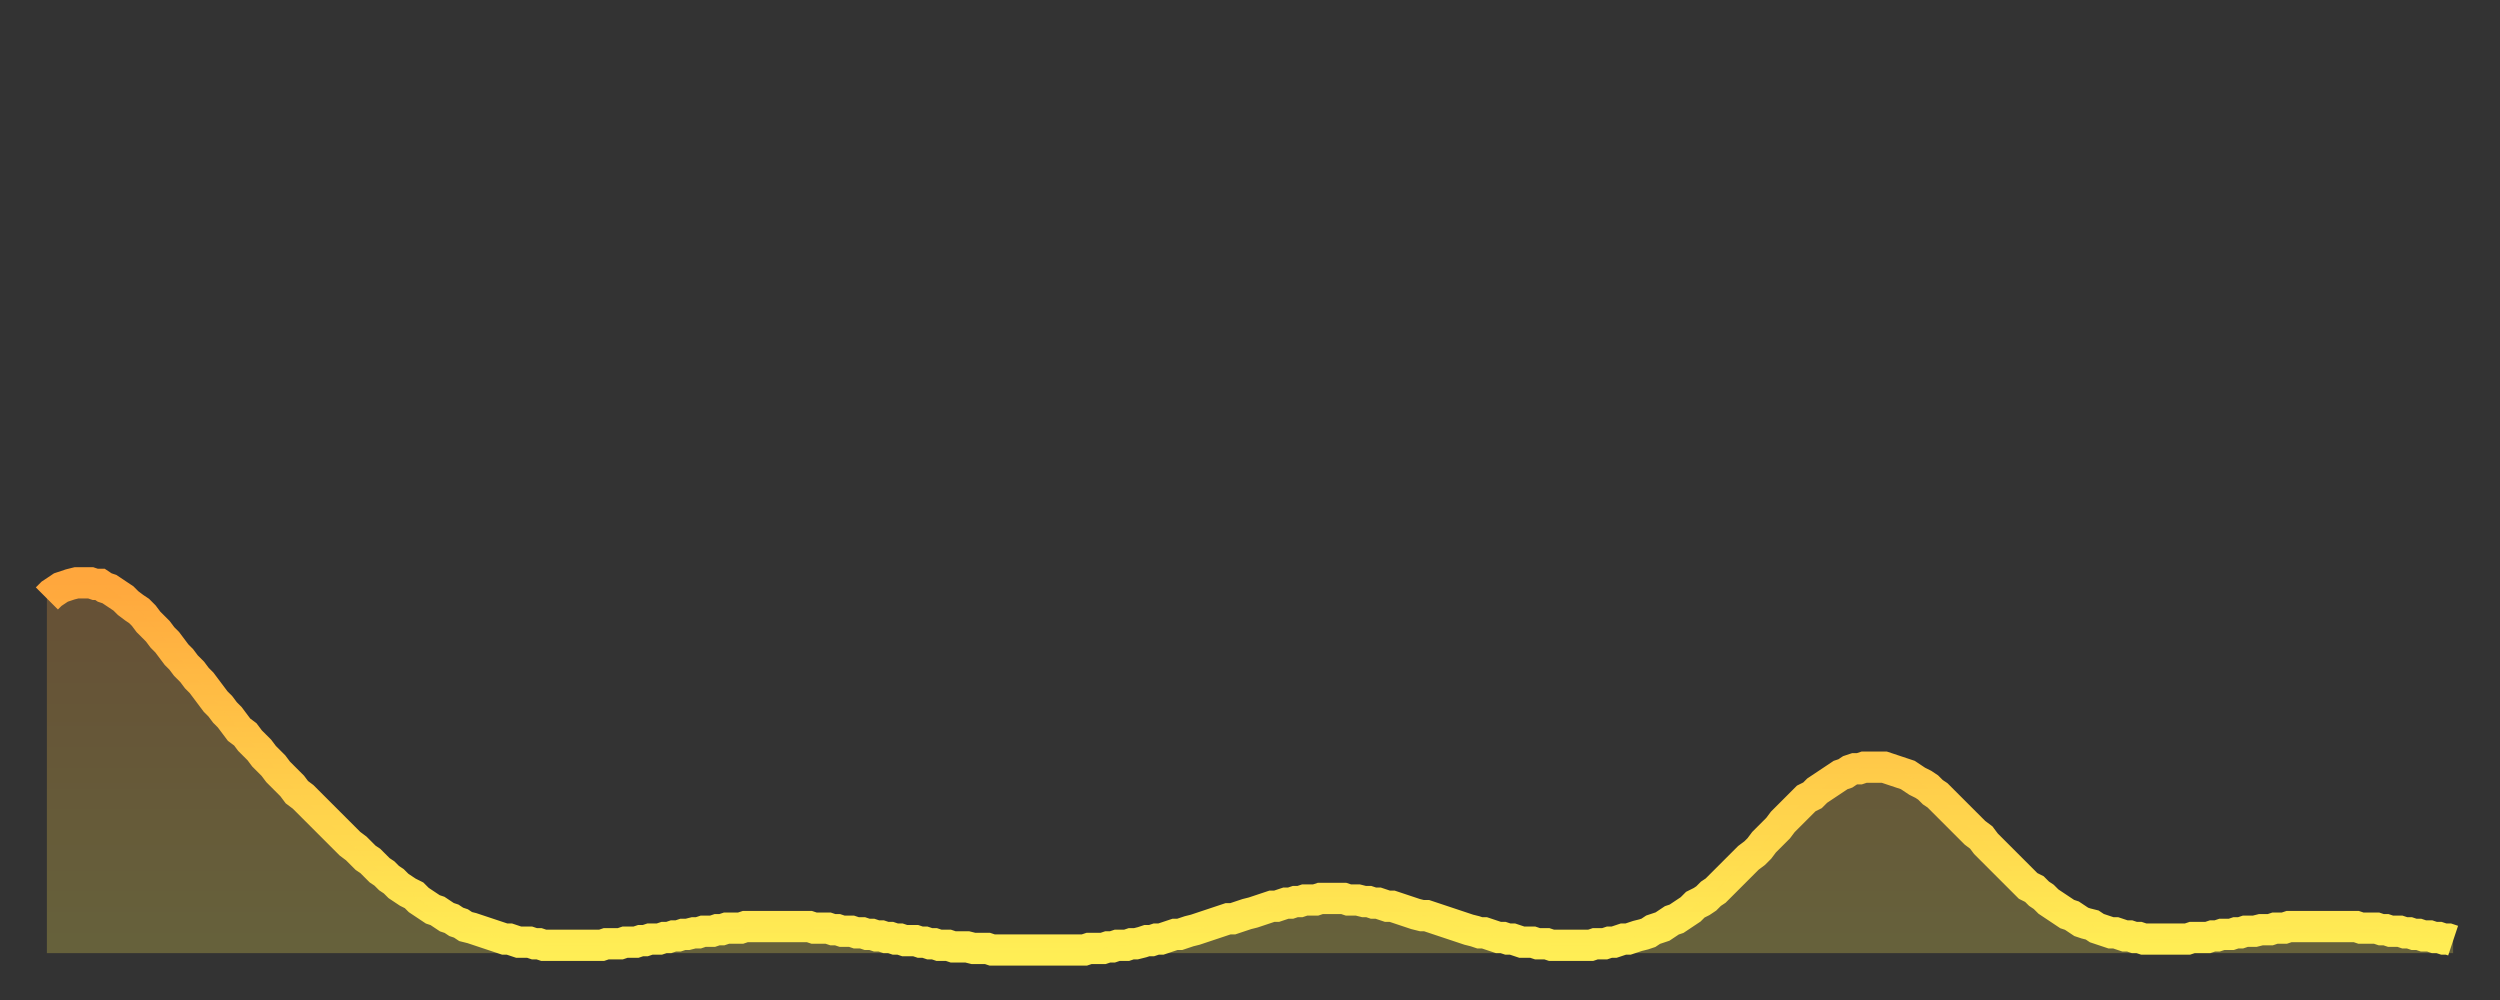
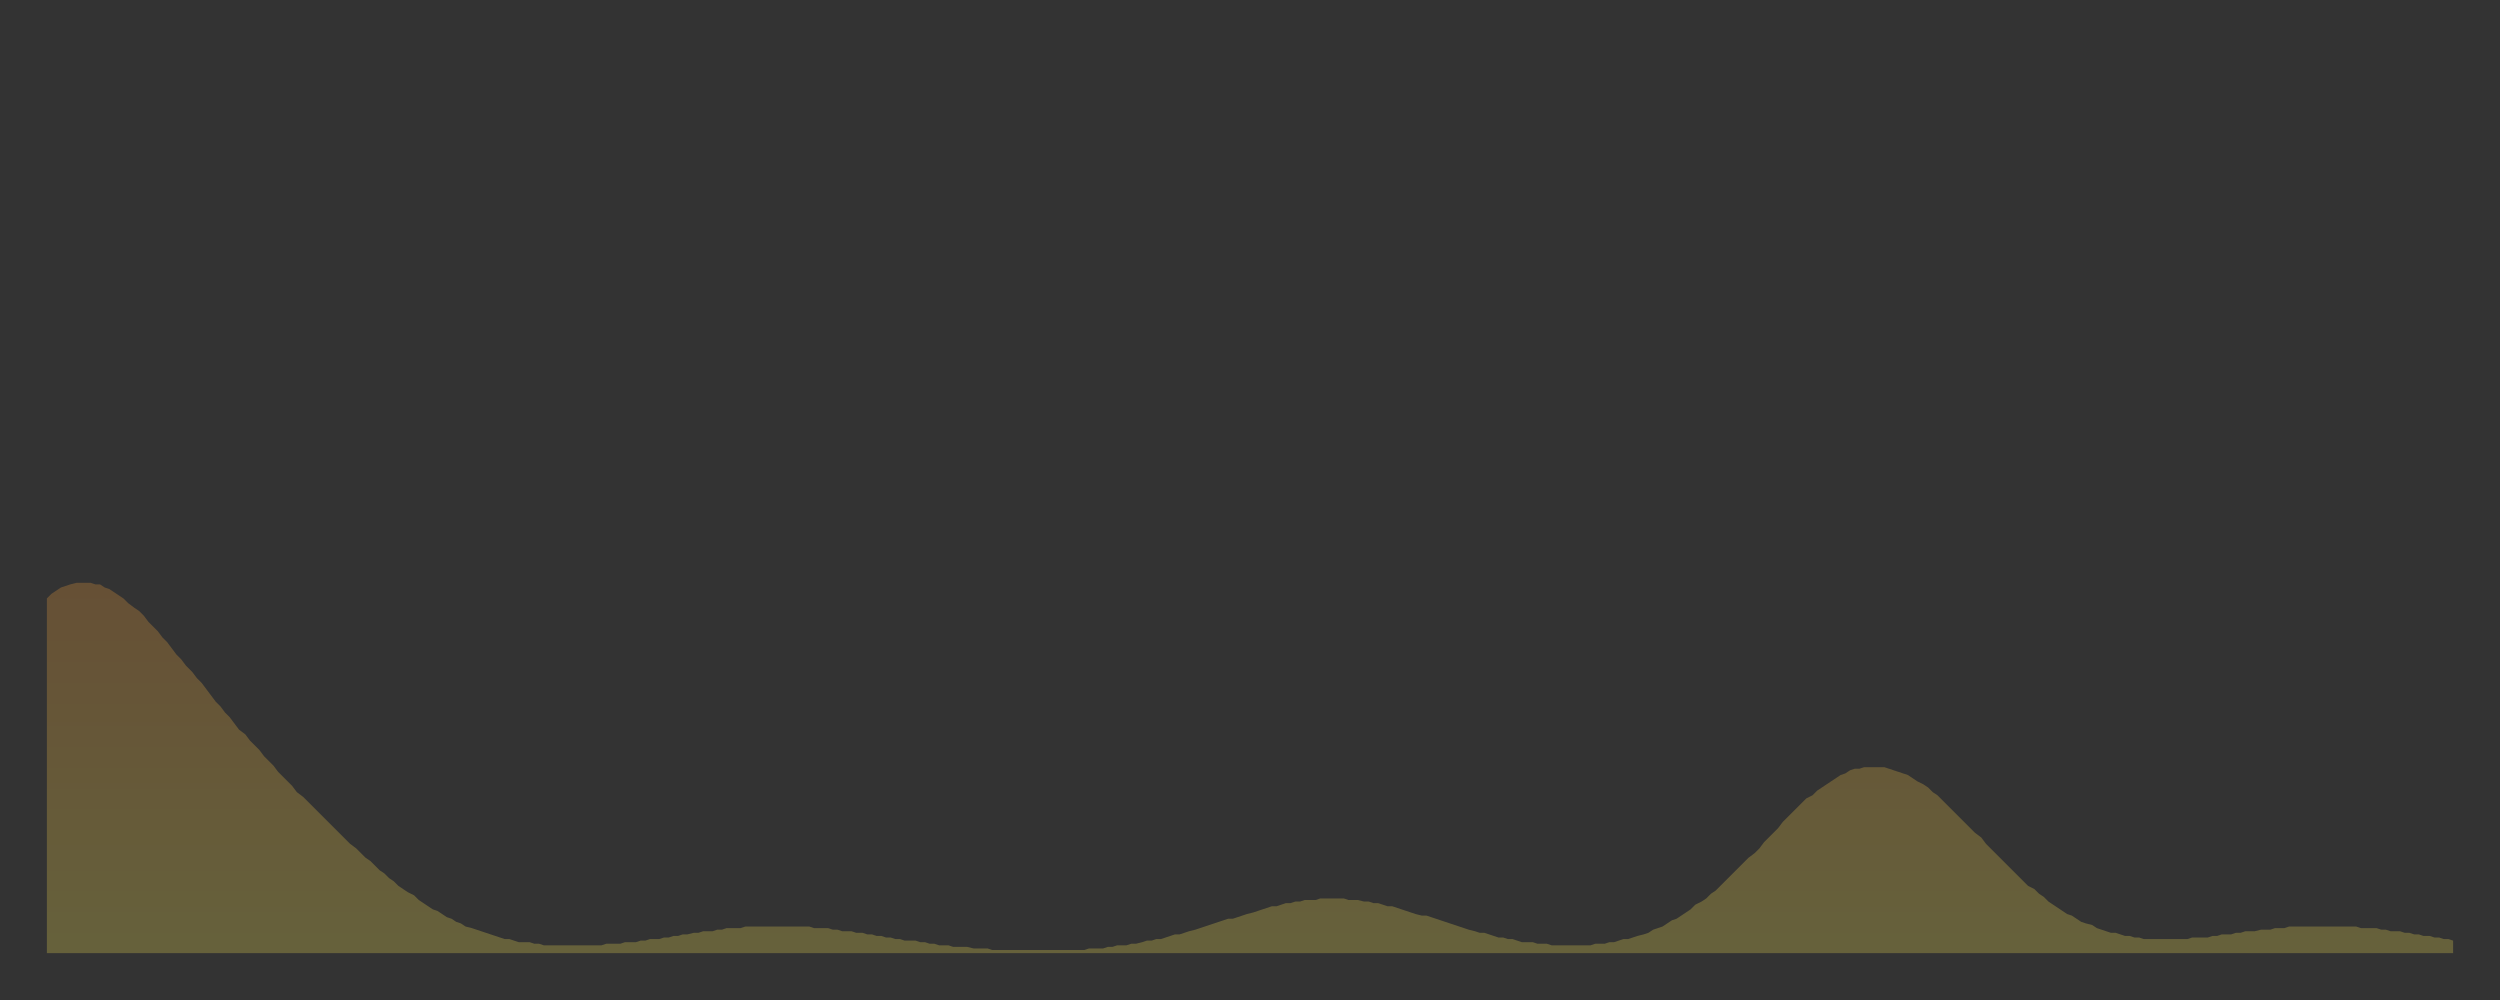
<svg xmlns="http://www.w3.org/2000/svg" baseProfile="full" height="64" version="1.1" width="160">
  <rect width="100%" height="100%" fill="#333333" stroke="none" />
  <defs>
    <linearGradient id="id634510" x1="0" x2="0" y1="0" y2="1">
      <stop offset="0%" stop-color="#ffa73d" />
      <stop offset="50%" stop-color="#ffca49" />
      <stop offset="100%" stop-color="#ffee55" />
    </linearGradient>
  </defs>
  <g transform="translate(3,3)">
    <g>
-       <path d="M 0.0 35.3 0.3 35.0 0.6 34.8 0.9 34.6 1.2 34.5 1.5 34.4 1.9 34.3 2.2 34.3 2.5 34.3 2.8 34.3 3.1 34.4 3.4 34.4 3.7 34.6 4.0 34.7 4.3 34.9 4.6 35.1 4.9 35.3 5.2 35.6 5.6 35.9 5.9 36.1 6.2 36.4 6.5 36.8 6.8 37.1 7.1 37.4 7.4 37.8 7.7 38.1 8.0 38.5 8.3 38.9 8.6 39.2 8.9 39.6 9.3 40.0 9.6 40.4 9.9 40.7 10.2 41.1 10.5 41.5 10.8 41.9 11.1 42.2 11.4 42.6 11.7 42.9 12.0 43.3 12.3 43.7 12.7 44.0 13.0 44.4 13.3 44.7 13.6 45.0 13.9 45.4 14.2 45.7 14.5 46.0 14.8 46.4 15.1 46.7 15.4 47.0 15.7 47.3 16.0 47.7 16.4 48.0 16.7 48.3 17.0 48.6 17.3 48.9 17.6 49.2 17.9 49.5 18.2 49.8 18.5 50.1 18.8 50.4 19.1 50.7 19.4 51.0 19.8 51.3 20.1 51.6 20.4 51.9 20.7 52.1 21.0 52.4 21.3 52.7 21.6 52.9 21.9 53.2 22.2 53.4 22.5 53.7 22.8 53.9 23.1 54.1 23.5 54.3 23.8 54.6 24.1 54.8 24.4 55.0 24.7 55.2 25.0 55.3 25.3 55.5 25.6 55.7 25.9 55.8 26.2 56.0 26.5 56.1 26.8 56.3 27.2 56.4 27.5 56.5 27.8 56.6 28.1 56.7 28.4 56.8 28.7 56.9 29.0 57.0 29.3 57.1 29.6 57.1 29.9 57.2 30.2 57.3 30.6 57.3 30.9 57.3 31.2 57.4 31.5 57.4 31.8 57.5 32.1 57.5 32.4 57.5 32.7 57.5 33.0 57.5 33.3 57.5 33.6 57.5 33.9 57.5 34.3 57.5 34.6 57.5 34.9 57.5 35.2 57.5 35.5 57.5 35.8 57.4 36.1 57.4 36.4 57.4 36.7 57.4 37.0 57.3 37.3 57.3 37.7 57.3 38.0 57.2 38.3 57.2 38.6 57.1 38.9 57.1 39.2 57.1 39.5 57.0 39.8 57.0 40.1 56.9 40.4 56.9 40.7 56.8 41.0 56.8 41.4 56.7 41.7 56.7 42.0 56.6 42.3 56.6 42.6 56.6 42.9 56.5 43.2 56.5 43.5 56.4 43.8 56.4 44.1 56.4 44.4 56.4 44.7 56.3 45.1 56.3 45.4 56.3 45.7 56.3 46.0 56.3 46.3 56.3 46.6 56.3 46.9 56.3 47.2 56.3 47.5 56.3 47.8 56.3 48.1 56.3 48.5 56.3 48.8 56.3 49.1 56.4 49.4 56.4 49.7 56.4 50.0 56.4 50.3 56.5 50.6 56.5 50.9 56.6 51.2 56.6 51.5 56.6 51.8 56.7 52.2 56.7 52.5 56.8 52.8 56.8 53.1 56.9 53.4 56.9 53.7 57.0 54.0 57.0 54.3 57.1 54.6 57.1 54.9 57.2 55.2 57.2 55.6 57.2 55.9 57.3 56.2 57.3 56.5 57.4 56.8 57.4 57.1 57.5 57.4 57.5 57.7 57.5 58.0 57.6 58.3 57.6 58.6 57.6 58.9 57.6 59.3 57.7 59.6 57.7 59.9 57.7 60.2 57.7 60.5 57.8 60.8 57.8 61.1 57.8 61.4 57.8 61.7 57.8 62.0 57.8 62.3 57.8 62.6 57.8 63.0 57.8 63.3 57.8 63.6 57.8 63.9 57.8 64.2 57.8 64.5 57.8 64.8 57.8 65.1 57.8 65.4 57.8 65.7 57.8 66.0 57.8 66.4 57.8 66.7 57.7 67.0 57.7 67.3 57.7 67.6 57.7 67.9 57.6 68.2 57.6 68.5 57.5 68.8 57.5 69.1 57.5 69.4 57.4 69.7 57.4 70.1 57.3 70.4 57.2 70.7 57.2 71.0 57.1 71.3 57.1 71.6 57.0 71.9 56.9 72.2 56.8 72.5 56.8 72.8 56.7 73.1 56.6 73.5 56.5 73.8 56.4 74.1 56.3 74.4 56.2 74.7 56.1 75.0 56.0 75.3 55.9 75.6 55.8 75.9 55.8 76.2 55.7 76.5 55.6 76.8 55.5 77.2 55.4 77.5 55.3 77.8 55.2 78.1 55.1 78.4 55.0 78.7 55.0 79.0 54.9 79.3 54.8 79.6 54.8 79.9 54.7 80.2 54.7 80.5 54.6 80.9 54.6 81.2 54.6 81.5 54.5 81.8 54.5 82.1 54.5 82.4 54.5 82.7 54.5 83.0 54.5 83.3 54.6 83.6 54.6 83.9 54.6 84.3 54.7 84.6 54.7 84.9 54.8 85.2 54.8 85.5 54.9 85.8 55.0 86.1 55.0 86.4 55.1 86.7 55.2 87.0 55.3 87.3 55.4 87.6 55.5 88.0 55.6 88.3 55.6 88.6 55.7 88.9 55.8 89.2 55.9 89.5 56.0 89.8 56.1 90.1 56.2 90.4 56.3 90.7 56.4 91.0 56.5 91.4 56.6 91.7 56.7 92.0 56.7 92.3 56.8 92.6 56.9 92.9 57.0 93.2 57.0 93.5 57.1 93.8 57.1 94.1 57.2 94.4 57.3 94.7 57.3 95.1 57.3 95.4 57.4 95.7 57.4 96.0 57.4 96.3 57.5 96.6 57.5 96.9 57.5 97.2 57.5 97.5 57.5 97.8 57.5 98.1 57.5 98.4 57.5 98.8 57.5 99.1 57.4 99.4 57.4 99.7 57.4 100.0 57.3 100.3 57.3 100.6 57.2 100.9 57.1 101.2 57.1 101.5 57.0 101.8 56.9 102.2 56.8 102.5 56.7 102.8 56.5 103.1 56.4 103.4 56.3 103.7 56.1 104.0 55.9 104.3 55.8 104.6 55.6 104.9 55.4 105.2 55.2 105.5 54.9 105.9 54.7 106.2 54.5 106.5 54.2 106.8 54.0 107.1 53.7 107.4 53.4 107.7 53.1 108.0 52.8 108.3 52.5 108.6 52.2 108.9 51.9 109.3 51.6 109.6 51.3 109.9 50.9 110.2 50.6 110.5 50.3 110.8 50.0 111.1 49.6 111.4 49.3 111.7 49.0 112.0 48.7 112.3 48.4 112.6 48.1 113.0 47.9 113.3 47.6 113.6 47.4 113.9 47.2 114.2 47.0 114.5 46.8 114.8 46.6 115.1 46.5 115.4 46.3 115.7 46.2 116.0 46.2 116.3 46.1 116.7 46.1 117.0 46.1 117.3 46.1 117.6 46.1 117.9 46.2 118.2 46.3 118.5 46.4 118.8 46.5 119.1 46.6 119.4 46.8 119.7 47.0 120.1 47.2 120.4 47.4 120.7 47.7 121.0 47.9 121.3 48.2 121.6 48.5 121.9 48.8 122.2 49.1 122.5 49.4 122.8 49.7 123.1 50.0 123.4 50.3 123.8 50.6 124.1 51.0 124.4 51.3 124.7 51.6 125.0 51.9 125.3 52.2 125.6 52.5 125.9 52.8 126.2 53.1 126.5 53.4 126.8 53.7 127.2 53.9 127.5 54.2 127.8 54.4 128.1 54.7 128.4 54.9 128.7 55.1 129.0 55.3 129.3 55.5 129.6 55.6 129.9 55.8 130.2 56.0 130.5 56.1 130.9 56.2 131.2 56.4 131.5 56.5 131.8 56.6 132.1 56.7 132.4 56.7 132.7 56.8 133.0 56.9 133.3 56.9 133.6 57.0 133.9 57.0 134.2 57.1 134.6 57.1 134.9 57.1 135.2 57.1 135.5 57.1 135.8 57.1 136.1 57.1 136.4 57.1 136.7 57.1 137.0 57.1 137.3 57.0 137.6 57.0 138.0 57.0 138.3 57.0 138.6 56.9 138.9 56.9 139.2 56.8 139.5 56.8 139.8 56.8 140.1 56.7 140.4 56.7 140.7 56.6 141.0 56.6 141.3 56.6 141.7 56.5 142.0 56.5 142.3 56.5 142.6 56.4 142.9 56.4 143.2 56.4 143.5 56.3 143.8 56.3 144.1 56.3 144.4 56.3 144.7 56.3 145.1 56.3 145.4 56.3 145.7 56.3 146.0 56.3 146.3 56.3 146.6 56.3 146.9 56.3 147.2 56.3 147.5 56.3 147.8 56.3 148.1 56.4 148.4 56.4 148.8 56.4 149.1 56.4 149.4 56.5 149.7 56.5 150.0 56.6 150.3 56.6 150.6 56.6 150.9 56.7 151.2 56.7 151.5 56.8 151.8 56.8 152.1 56.9 152.5 56.9 152.8 57.0 153.1 57.0 153.4 57.1 153.7 57.1 154.0 57.2" fill="none" id="graph-curve" opacity="1" stroke="url(#id634510)" stroke-width="2" />
      <path d="M 0 58 L 0.0 35.3 0.3 35.0 0.6 34.8 0.9 34.6 1.2 34.5 1.5 34.4 1.9 34.3 2.2 34.3 2.5 34.3 2.8 34.3 3.1 34.4 3.4 34.4 3.7 34.6 4.0 34.7 4.3 34.9 4.6 35.1 4.9 35.3 5.2 35.6 5.6 35.9 5.9 36.1 6.2 36.4 6.5 36.8 6.8 37.1 7.1 37.4 7.4 37.8 7.7 38.1 8.0 38.5 8.3 38.9 8.6 39.2 8.9 39.6 9.3 40.0 9.6 40.4 9.9 40.7 10.2 41.1 10.5 41.5 10.8 41.9 11.1 42.2 11.4 42.6 11.7 42.9 12.0 43.3 12.3 43.7 12.7 44.0 13.0 44.4 13.3 44.7 13.6 45.0 13.9 45.4 14.2 45.7 14.5 46.0 14.8 46.4 15.1 46.7 15.4 47.0 15.7 47.3 16.0 47.7 16.4 48.0 16.7 48.3 17.0 48.6 17.3 48.9 17.6 49.2 17.9 49.5 18.2 49.8 18.5 50.1 18.8 50.4 19.1 50.7 19.4 51.0 19.8 51.3 20.1 51.6 20.4 51.9 20.7 52.1 21.0 52.4 21.3 52.7 21.6 52.9 21.9 53.2 22.2 53.4 22.5 53.7 22.8 53.9 23.1 54.1 23.5 54.3 23.8 54.6 24.1 54.8 24.4 55.0 24.7 55.2 25.0 55.3 25.3 55.5 25.6 55.7 25.9 55.8 26.2 56.0 26.5 56.1 26.8 56.3 27.2 56.4 27.5 56.5 27.8 56.6 28.1 56.7 28.4 56.8 28.7 56.9 29.0 57.0 29.3 57.1 29.6 57.1 29.9 57.2 30.2 57.3 30.6 57.3 30.9 57.3 31.2 57.4 31.5 57.4 31.8 57.5 32.1 57.5 32.4 57.5 32.7 57.5 33.0 57.5 33.3 57.5 33.6 57.5 33.9 57.5 34.3 57.5 34.6 57.5 34.9 57.5 35.2 57.5 35.5 57.5 35.8 57.4 36.1 57.4 36.4 57.4 36.7 57.4 37.0 57.3 37.3 57.3 37.7 57.3 38.0 57.2 38.3 57.2 38.6 57.1 38.9 57.1 39.2 57.1 39.5 57.0 39.8 57.0 40.1 56.9 40.4 56.9 40.7 56.8 41.0 56.8 41.4 56.7 41.7 56.7 42.0 56.6 42.3 56.6 42.6 56.6 42.9 56.5 43.2 56.5 43.5 56.4 43.8 56.4 44.1 56.4 44.4 56.4 44.7 56.3 45.1 56.3 45.4 56.3 45.7 56.3 46.0 56.3 46.3 56.3 46.6 56.3 46.9 56.3 47.2 56.3 47.5 56.3 47.8 56.3 48.1 56.3 48.5 56.3 48.8 56.3 49.1 56.4 49.4 56.4 49.7 56.4 50.0 56.4 50.3 56.5 50.6 56.5 50.9 56.6 51.2 56.6 51.5 56.6 51.8 56.7 52.2 56.7 52.5 56.8 52.8 56.8 53.1 56.9 53.4 56.9 53.7 57.0 54.0 57.0 54.3 57.1 54.6 57.1 54.9 57.2 55.2 57.2 55.6 57.2 55.9 57.3 56.2 57.3 56.5 57.4 56.8 57.4 57.1 57.5 57.4 57.5 57.7 57.5 58.0 57.6 58.3 57.6 58.6 57.6 58.9 57.6 59.3 57.7 59.6 57.7 59.9 57.7 60.2 57.7 60.5 57.8 60.8 57.8 61.1 57.8 61.4 57.8 61.7 57.8 62.0 57.8 62.3 57.8 62.6 57.8 63.0 57.8 63.3 57.8 63.6 57.8 63.9 57.8 64.2 57.8 64.5 57.8 64.8 57.8 65.1 57.8 65.4 57.8 65.7 57.8 66.0 57.8 66.4 57.8 66.7 57.7 67.0 57.7 67.3 57.7 67.6 57.7 67.9 57.6 68.2 57.6 68.5 57.5 68.8 57.5 69.1 57.5 69.4 57.4 69.7 57.4 70.1 57.3 70.4 57.2 70.7 57.2 71.0 57.1 71.3 57.1 71.6 57.0 71.9 56.9 72.2 56.8 72.5 56.8 72.8 56.7 73.1 56.6 73.5 56.5 73.8 56.4 74.1 56.3 74.4 56.2 74.7 56.1 75.0 56.0 75.3 55.9 75.6 55.8 75.9 55.8 76.2 55.7 76.5 55.6 76.8 55.5 77.2 55.4 77.5 55.3 77.8 55.2 78.1 55.1 78.4 55.0 78.7 55.0 79.0 54.9 79.3 54.8 79.6 54.8 79.9 54.7 80.2 54.7 80.5 54.6 80.9 54.6 81.2 54.6 81.5 54.5 81.8 54.5 82.1 54.5 82.4 54.5 82.7 54.5 83.0 54.5 83.3 54.6 83.6 54.6 83.9 54.6 84.3 54.7 84.6 54.7 84.9 54.8 85.2 54.8 85.5 54.9 85.8 55.0 86.1 55.0 86.4 55.1 86.7 55.2 87.0 55.3 87.3 55.4 87.6 55.5 88.0 55.6 88.3 55.6 88.6 55.7 88.9 55.8 89.2 55.9 89.5 56.0 89.8 56.1 90.1 56.2 90.4 56.3 90.7 56.4 91.0 56.5 91.4 56.6 91.7 56.7 92.0 56.7 92.3 56.8 92.6 56.9 92.9 57.0 93.2 57.0 93.5 57.1 93.8 57.1 94.1 57.2 94.4 57.3 94.7 57.3 95.1 57.3 95.4 57.4 95.7 57.4 96.0 57.4 96.3 57.5 96.6 57.5 96.9 57.5 97.2 57.5 97.5 57.5 97.8 57.5 98.1 57.5 98.4 57.5 98.8 57.5 99.1 57.4 99.4 57.4 99.7 57.4 100.0 57.3 100.3 57.3 100.6 57.2 100.9 57.1 101.2 57.1 101.5 57.0 101.8 56.9 102.2 56.8 102.5 56.7 102.8 56.5 103.1 56.4 103.4 56.3 103.7 56.1 104.0 55.9 104.3 55.8 104.6 55.6 104.9 55.4 105.2 55.2 105.5 54.9 105.9 54.7 106.2 54.5 106.5 54.2 106.8 54.0 107.1 53.7 107.4 53.4 107.7 53.1 108.0 52.8 108.3 52.5 108.6 52.2 108.9 51.9 109.3 51.6 109.6 51.3 109.9 50.9 110.2 50.6 110.5 50.3 110.8 50.0 111.1 49.6 111.4 49.3 111.7 49.0 112.0 48.7 112.3 48.4 112.6 48.1 113.0 47.9 113.3 47.6 113.6 47.4 113.9 47.2 114.2 47.0 114.5 46.8 114.8 46.6 115.1 46.5 115.4 46.3 115.7 46.2 116.0 46.2 116.3 46.1 116.7 46.1 117.0 46.1 117.3 46.1 117.6 46.1 117.9 46.2 118.2 46.3 118.5 46.4 118.8 46.5 119.1 46.6 119.4 46.8 119.7 47.0 120.1 47.2 120.4 47.4 120.7 47.7 121.0 47.9 121.3 48.2 121.6 48.5 121.9 48.8 122.2 49.1 122.5 49.4 122.8 49.7 123.1 50.0 123.4 50.3 123.8 50.6 124.1 51.0 124.4 51.3 124.7 51.6 125.0 51.9 125.3 52.2 125.6 52.5 125.9 52.8 126.2 53.1 126.5 53.4 126.8 53.7 127.2 53.9 127.5 54.2 127.8 54.4 128.1 54.7 128.4 54.9 128.7 55.1 129.0 55.3 129.3 55.5 129.6 55.6 129.9 55.8 130.2 56.0 130.5 56.1 130.9 56.2 131.2 56.4 131.5 56.5 131.8 56.6 132.1 56.7 132.4 56.7 132.7 56.8 133.0 56.9 133.3 56.9 133.6 57.0 133.9 57.0 134.2 57.1 134.6 57.1 134.9 57.1 135.2 57.1 135.5 57.1 135.8 57.1 136.1 57.1 136.4 57.1 136.7 57.1 137.0 57.1 137.3 57.0 137.6 57.0 138.0 57.0 138.3 57.0 138.6 56.9 138.9 56.9 139.2 56.8 139.5 56.8 139.8 56.8 140.1 56.7 140.4 56.7 140.7 56.6 141.0 56.6 141.3 56.6 141.7 56.5 142.0 56.5 142.3 56.5 142.6 56.4 142.9 56.4 143.2 56.4 143.5 56.3 143.8 56.3 144.1 56.3 144.4 56.3 144.7 56.3 145.1 56.3 145.4 56.3 145.7 56.3 146.0 56.3 146.3 56.3 146.6 56.3 146.9 56.3 147.2 56.3 147.5 56.3 147.8 56.3 148.1 56.4 148.4 56.4 148.8 56.4 149.1 56.4 149.4 56.5 149.7 56.5 150.0 56.6 150.3 56.6 150.6 56.6 150.9 56.7 151.2 56.7 151.5 56.8 151.8 56.8 152.1 56.9 152.5 56.9 152.8 57.0 153.1 57.0 153.4 57.1 153.7 57.1 154.0 57.2 154 58" fill="url(#id634510)" fill-opacity=".25" id="graph-shadow" />
    </g>
  </g>
</svg>